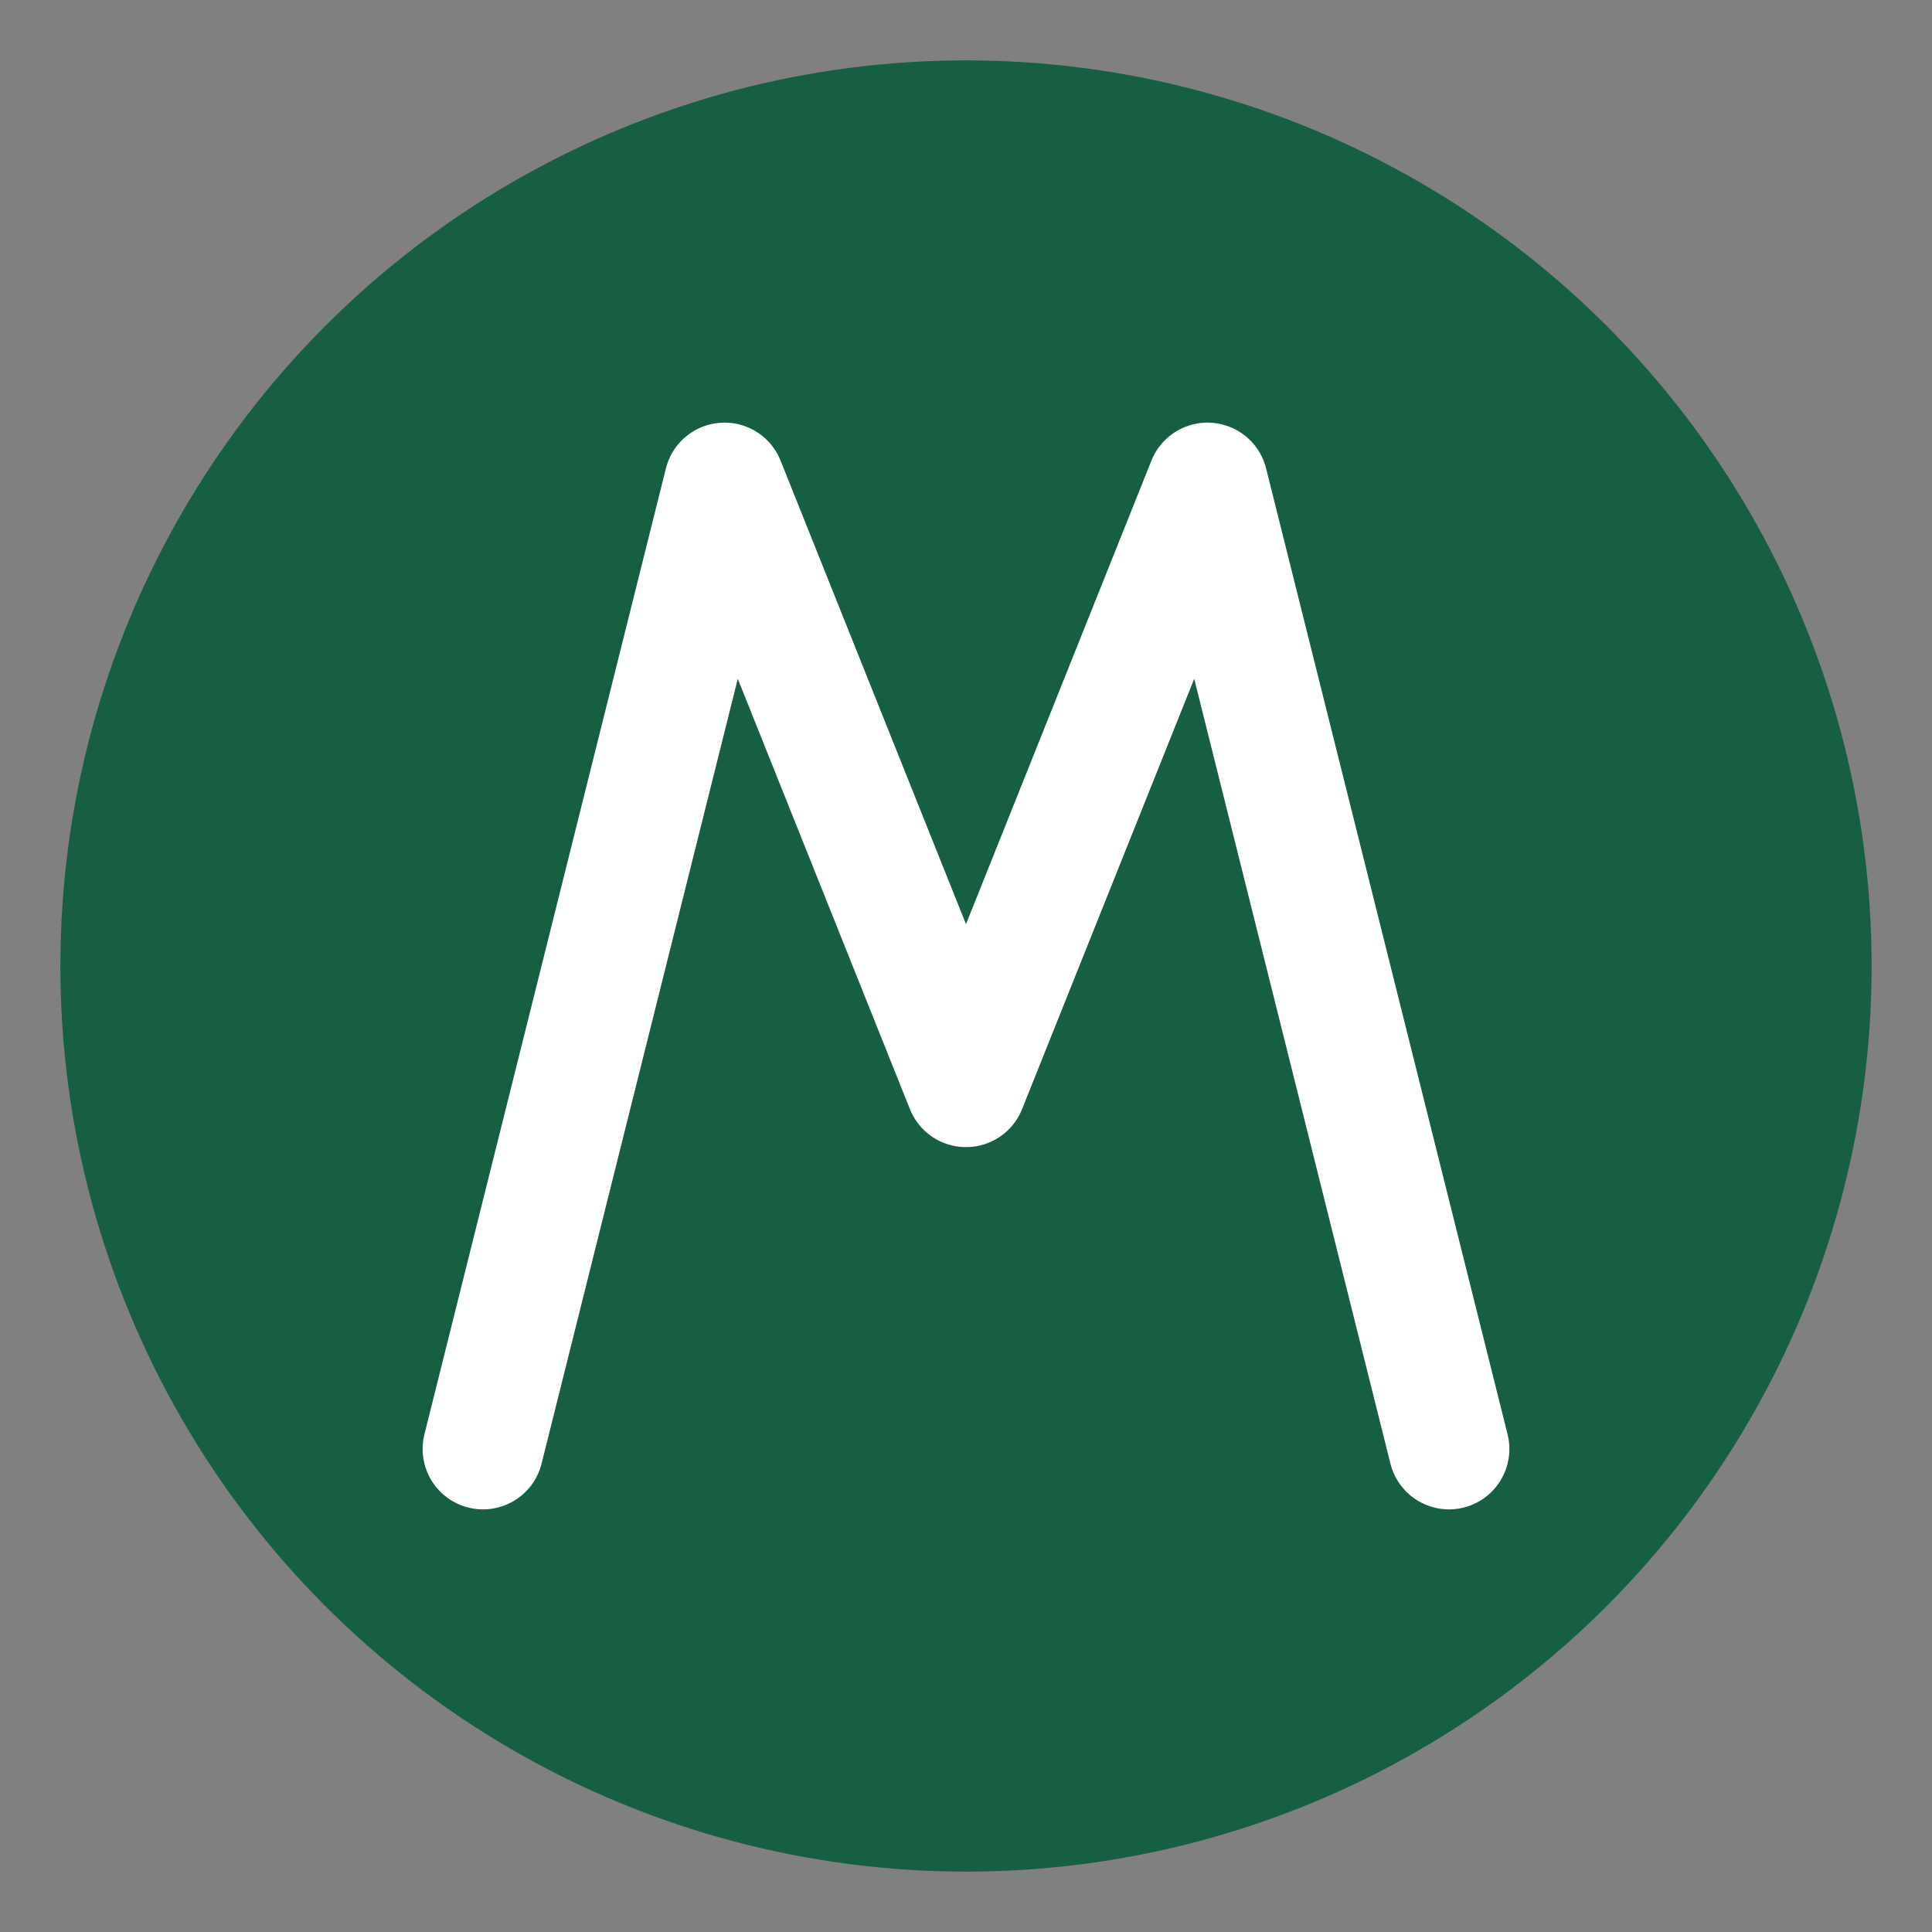
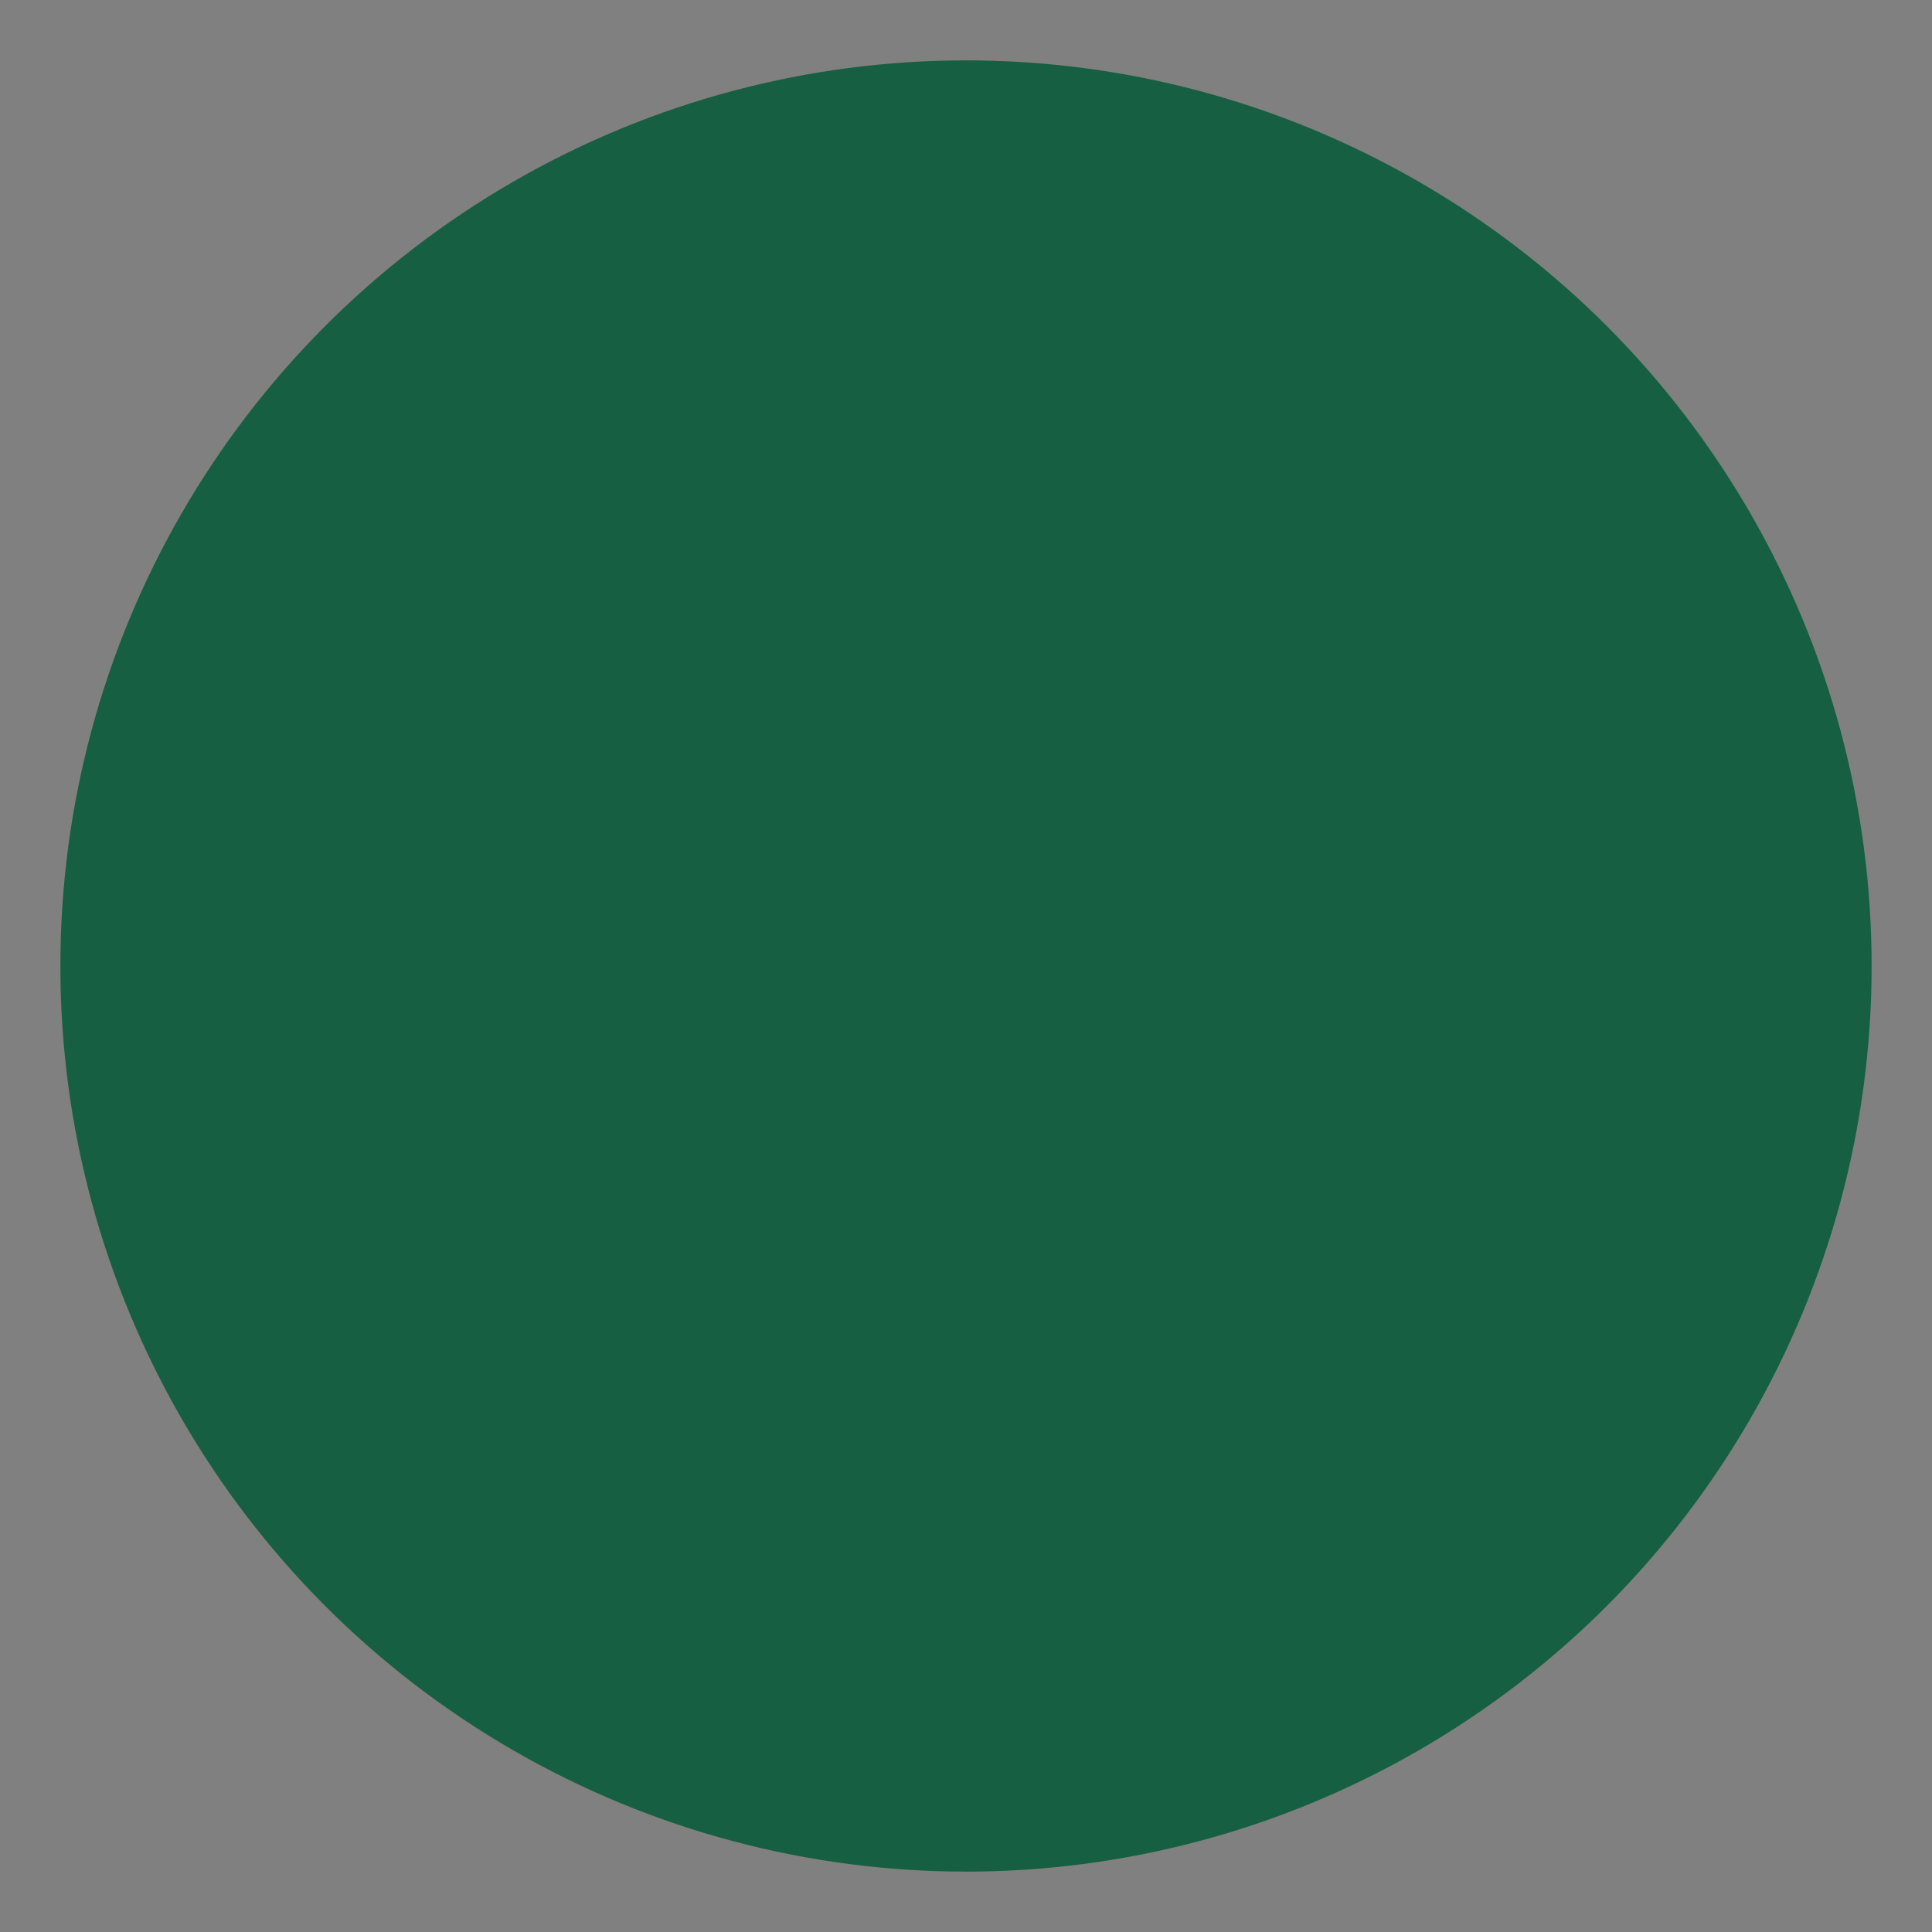
<svg xmlns="http://www.w3.org/2000/svg" width="32" height="32" viewBox="0 0 32 32" fill="none">
  <rect x="0" y="0" width="32" height="32" fill="#808080" stroke="none" />
  <circle cx="16" cy="16" r="15" fill="#175f42" />
-   <path d="M8 24L12 8L16 18L20 8L24 24" stroke="white" stroke-width="2" stroke-linecap="round" stroke-linejoin="round" />
</svg>